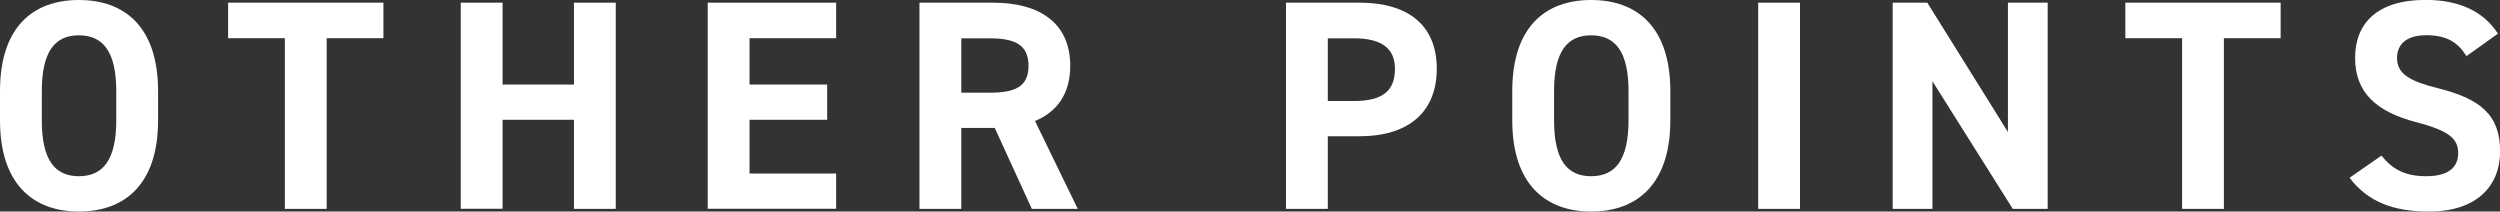
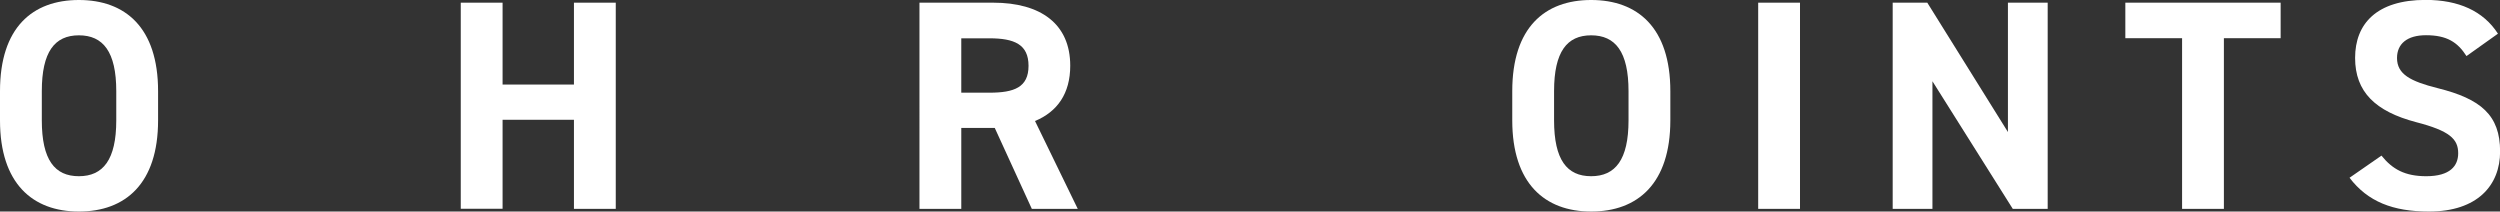
<svg xmlns="http://www.w3.org/2000/svg" id="_レイヤー_2" data-name="レイヤー 2" viewBox="0 0 242.75 20.54">
  <rect x="0" y="0" width="242.75" height="20.54" fill="#333333" stroke="none" />
  <defs>
    <style>
      .cls-1 {
        fill: #fff;
      }
    </style>
  </defs>
  <g id="_文字" data-name="文字">
    <g>
      <path class="cls-1" d="M7.66,20.54c-4.5,0-7.66-2.73-7.66-8.85v-2.84C0,2.67,3.16,0,7.66,0s7.69,2.67,7.69,8.85v2.84c0,6.12-3.16,8.85-7.69,8.85Zm-3.6-8.85c0,3.83,1.25,5.42,3.6,5.42s3.63-1.6,3.63-5.42v-2.84c0-3.83-1.28-5.42-3.63-5.42s-3.6,1.6-3.6,5.42v2.84Z" />
-       <path class="cls-1" d="M37.23,.26V3.71h-5.51V20.28h-4.06V3.71h-5.51V.26h15.08Z" />
      <path class="cls-1" d="M48.8,8.21h6.93V.26h4.06V20.28h-4.06V11.63h-6.93v8.64h-4.06V.26h4.06v7.95Z" />
-       <path class="cls-1" d="M81.19,.26V3.71h-8.41v4.5h7.54v3.42h-7.54v5.22h8.41v3.42h-12.47V.26h12.47Z" />
      <path class="cls-1" d="M100.19,20.28l-3.6-7.86h-3.25v7.86h-4.06V.26h7.16c4.61,0,7.48,2.06,7.48,6.12,0,2.7-1.25,4.47-3.42,5.37l4.15,8.53h-4.47Zm-4.12-11.28c2.41,0,3.8-.52,3.8-2.61s-1.39-2.67-3.8-2.67h-2.73v5.28h2.73Z" />
-       <path class="cls-1" d="M128.93,13.23v7.05h-4.06V.26h7.16c4.61,0,7.48,2.12,7.48,6.41s-2.84,6.56-7.48,6.56h-3.1Zm2.52-3.42c2.81,0,4-.99,4-3.13,0-1.91-1.19-2.96-4-2.96h-2.52v6.09h2.52Z" />
      <path class="cls-1" d="M154.5,20.54c-4.5,0-7.66-2.73-7.66-8.85v-2.84c0-6.18,3.16-8.85,7.66-8.85s7.69,2.67,7.69,8.85v2.84c0,6.12-3.16,8.85-7.69,8.85Zm-3.6-8.85c0,3.83,1.25,5.42,3.6,5.42s3.63-1.6,3.63-5.42v-2.84c0-3.83-1.28-5.42-3.63-5.42s-3.6,1.6-3.6,5.42v2.84Z" />
      <path class="cls-1" d="M174.78,20.28h-4.06V.26h4.06V20.28Z" />
      <path class="cls-1" d="M198.83,.26V20.28h-3.39l-7.8-12.39v12.39h-3.86V.26h3.36l7.83,12.56V.26h3.86Z" />
      <path class="cls-1" d="M221.45,.26V3.71h-5.51V20.28h-4.06V3.71h-5.51V.26h15.08Z" />
      <path class="cls-1" d="M239.5,5.45c-.87-1.36-1.91-2.03-3.94-2.03-1.83,0-2.81,.84-2.81,2.21,0,1.57,1.28,2.26,3.95,2.93,4.18,1.04,6.06,2.61,6.06,6.15,0,3.28-2.2,5.83-6.9,5.83-3.51,0-5.95-.96-7.72-3.28l3.1-2.15c1.07,1.33,2.29,2,4.35,2,2.32,0,3.1-1.01,3.1-2.23,0-1.39-.84-2.18-4.09-3.02-3.94-1.04-5.92-2.93-5.92-6.24s2.09-5.63,6.85-5.63c3.19,0,5.6,1.07,7.02,3.28l-3.05,2.17Z" />
    </g>
  </g>
</svg>